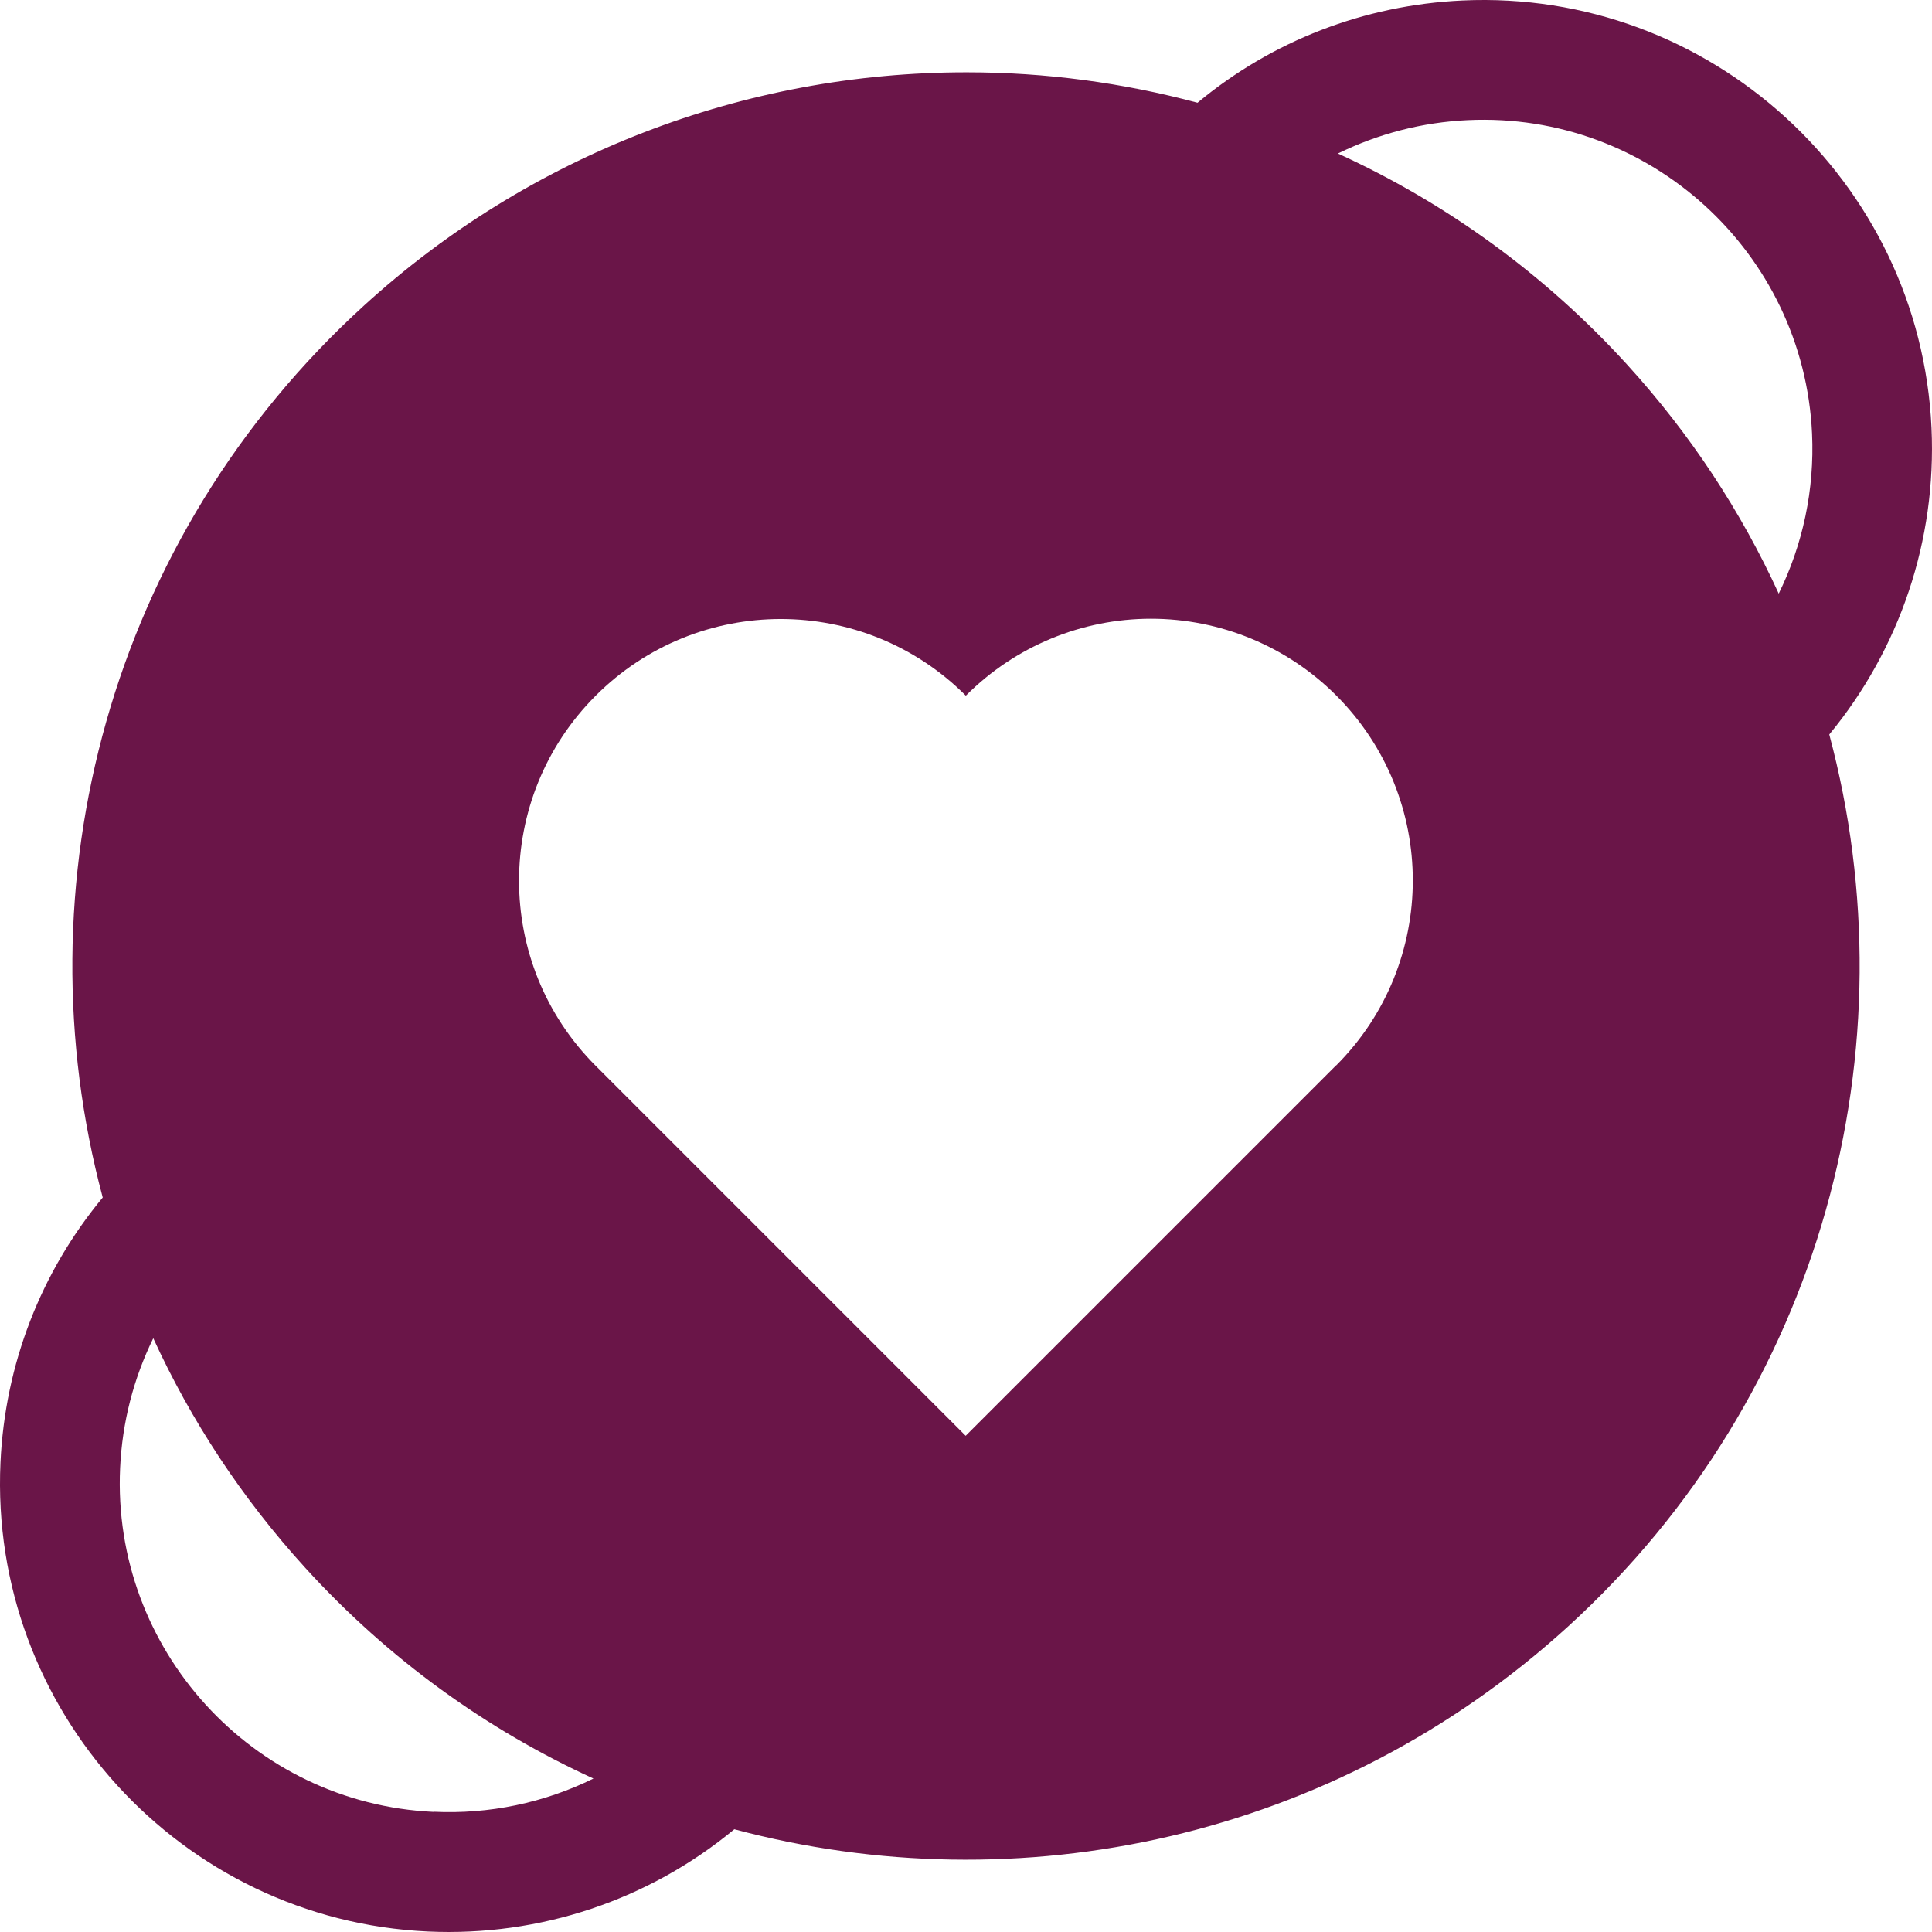
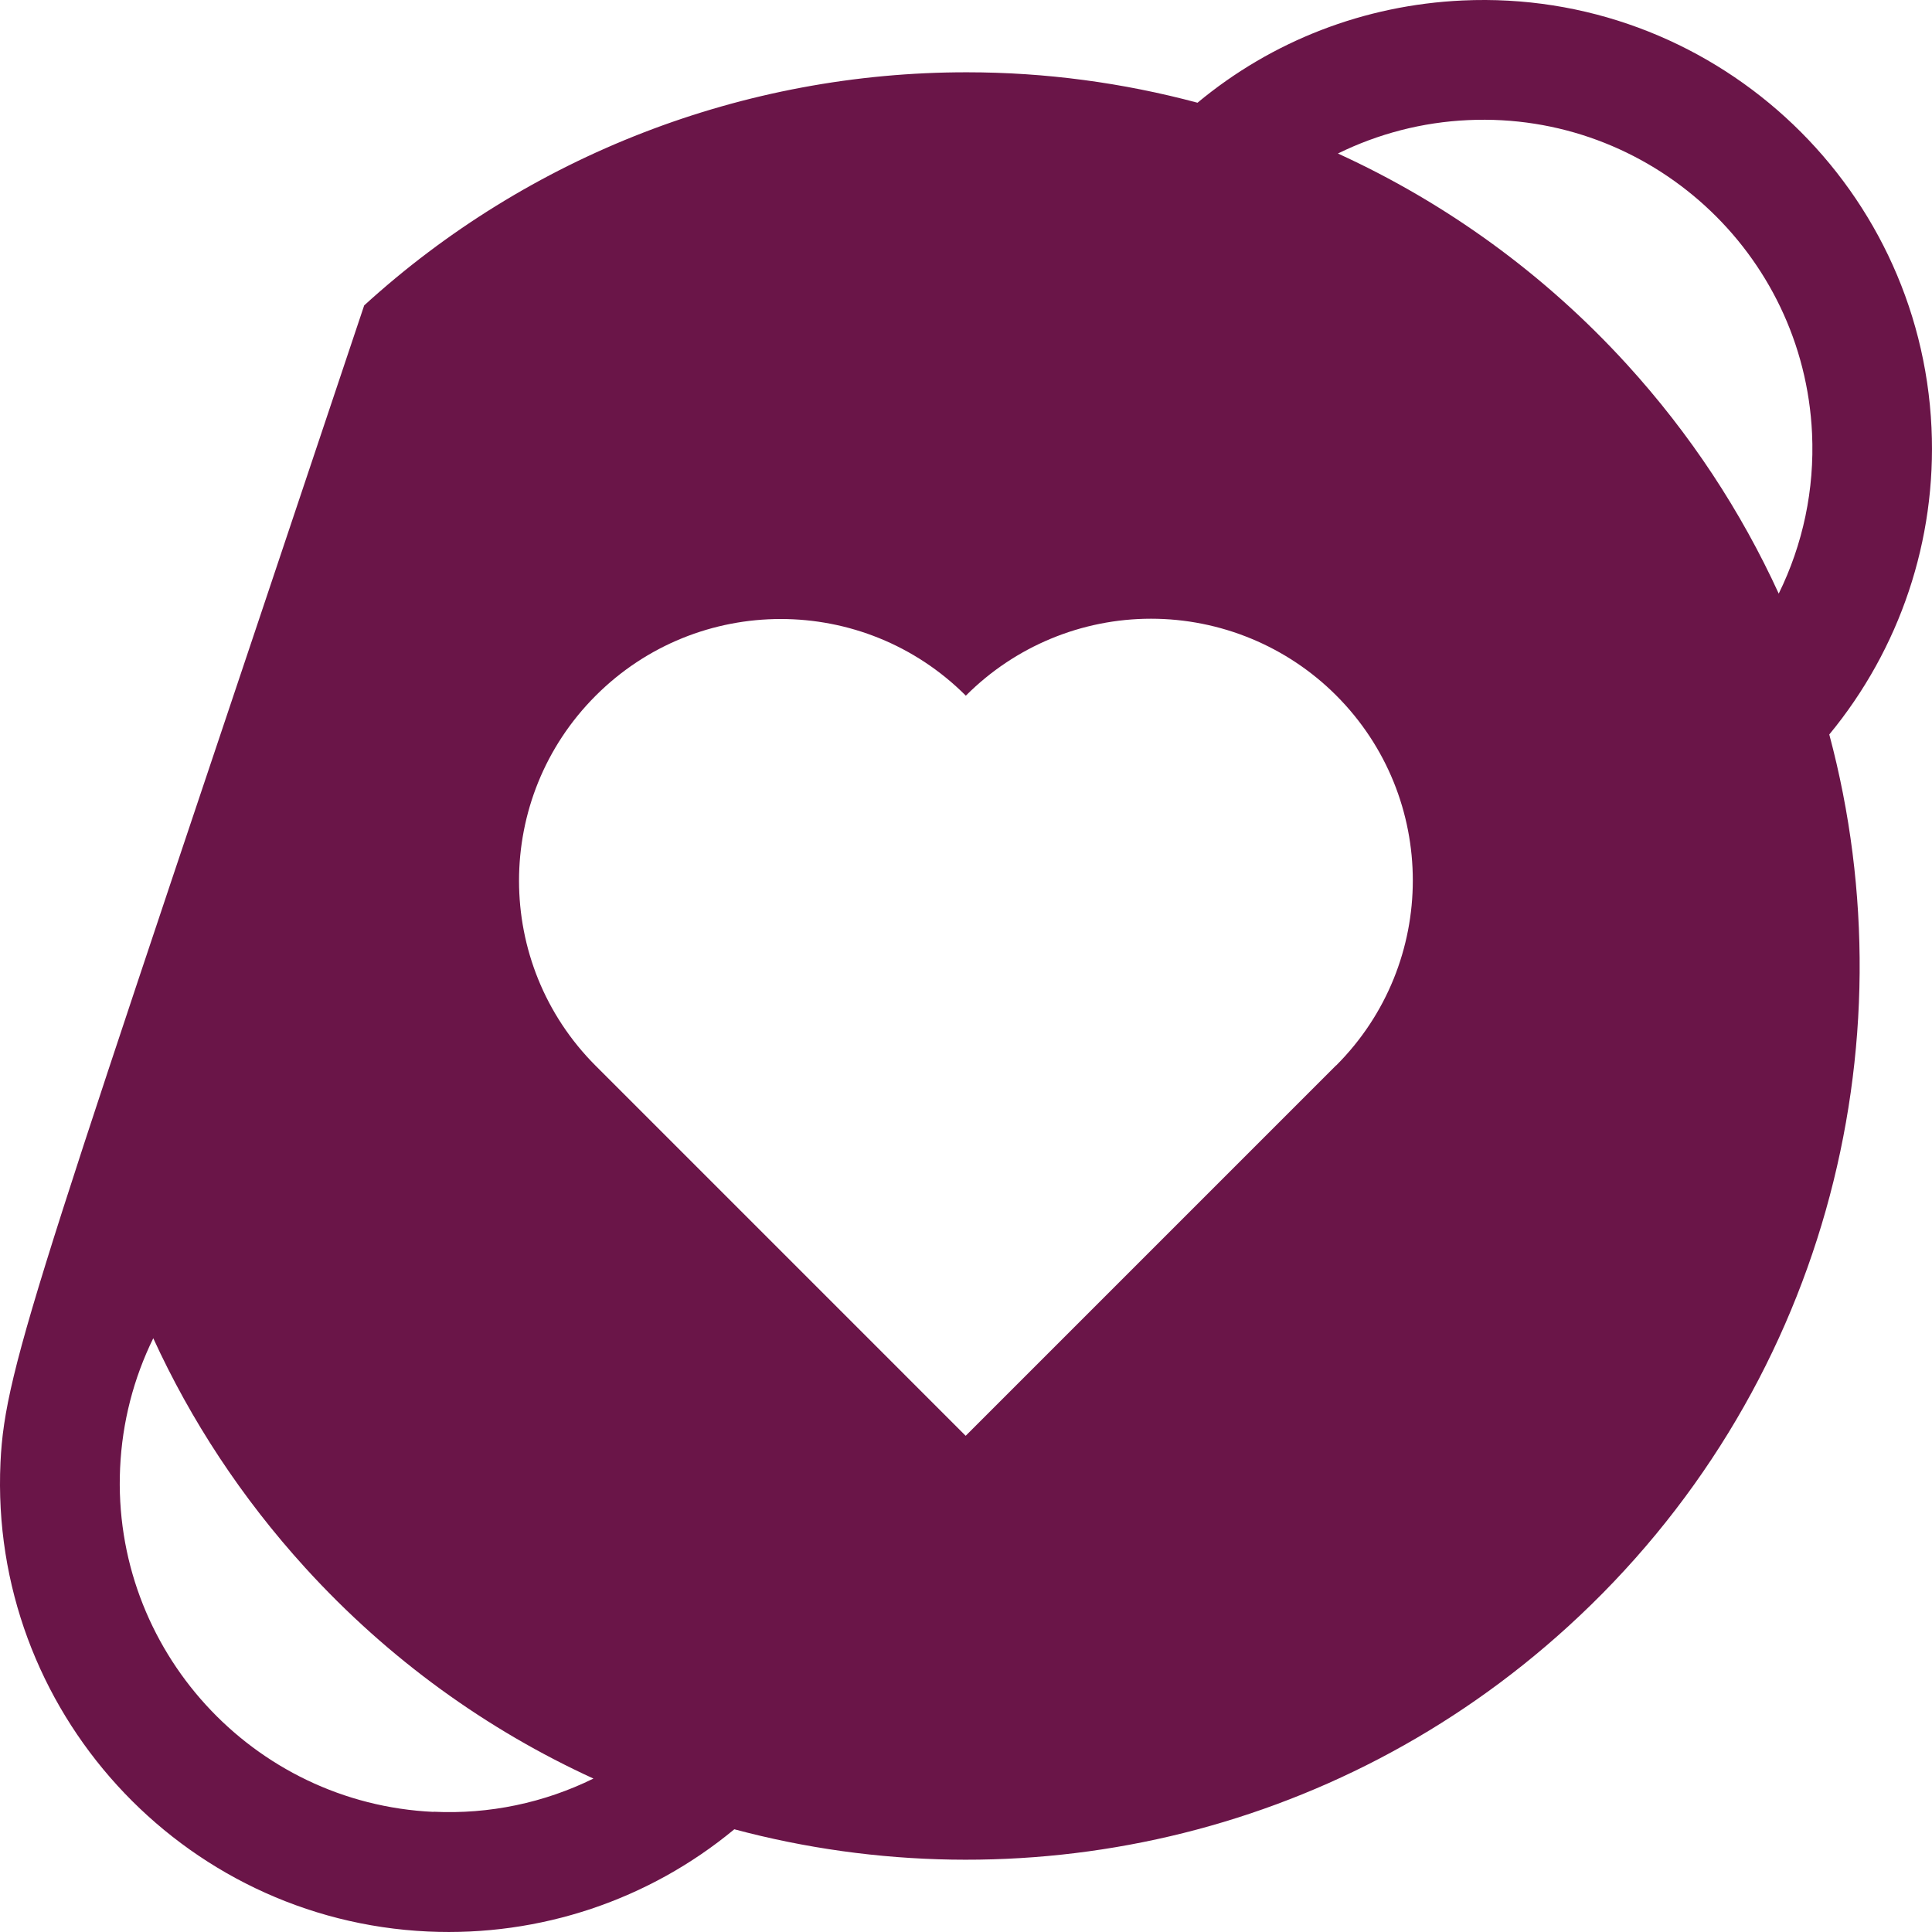
<svg xmlns="http://www.w3.org/2000/svg" width="24" height="24" viewBox="0 0 24 24" fill="none">
-   <path d="M23.994 5.316C23.852 2.246 21.238 -0.136 18.168 0.006C16.946 0.062 15.8 0.508 14.876 1.276C13.95 1.028 12.988 0.898 12.012 0.898C9.242 0.896 6.57 1.928 4.524 3.794C1.348 6.686 0.238 10.996 1.276 14.876C0.508 15.802 0.062 16.946 0.006 18.168C-0.136 21.238 2.246 23.852 5.316 23.994C6.71 24.058 8.062 23.602 9.122 22.724C12.652 23.668 16.576 22.85 19.478 20.206C22.652 17.314 23.762 13.004 22.724 9.124C23.6 8.062 24.058 6.71 23.994 5.318V5.316ZM5.386 22.508C3.136 22.404 1.388 20.488 1.492 18.236C1.518 17.666 1.66 17.122 1.904 16.624C2.37 17.642 3 18.606 3.794 19.478C4.832 20.618 6.054 21.49 7.372 22.094C6.762 22.394 6.08 22.54 5.384 22.506L5.386 22.508ZM16.598 13.234C16.598 13.234 16.596 13.236 16.594 13.238L11.996 17.836L7.402 13.242C7.402 13.242 7.402 13.242 7.4 13.24C6.13 11.97 6.13 9.912 7.4 8.642C8.67 7.372 10.728 7.372 11.998 8.642C11.998 8.642 12 8.64 12.002 8.638C12.612 8.028 13.438 7.686 14.298 7.686C15.16 7.686 15.988 8.028 16.598 8.638C17.868 9.908 17.868 11.966 16.598 13.236V13.234ZM16.622 1.906C17.12 1.662 17.666 1.518 18.238 1.492C20.49 1.388 22.406 3.134 22.51 5.386C22.542 6.082 22.396 6.764 22.096 7.374C21.63 6.356 21 5.392 20.206 4.522C19.188 3.406 17.966 2.522 16.622 1.908V1.906Z" fill="#6A1548" />
+   <path d="M23.994 5.316C23.852 2.246 21.238 -0.136 18.168 0.006C16.946 0.062 15.8 0.508 14.876 1.276C13.95 1.028 12.988 0.898 12.012 0.898C9.242 0.896 6.57 1.928 4.524 3.794C0.508 15.802 0.062 16.946 0.006 18.168C-0.136 21.238 2.246 23.852 5.316 23.994C6.71 24.058 8.062 23.602 9.122 22.724C12.652 23.668 16.576 22.85 19.478 20.206C22.652 17.314 23.762 13.004 22.724 9.124C23.6 8.062 24.058 6.71 23.994 5.318V5.316ZM5.386 22.508C3.136 22.404 1.388 20.488 1.492 18.236C1.518 17.666 1.66 17.122 1.904 16.624C2.37 17.642 3 18.606 3.794 19.478C4.832 20.618 6.054 21.49 7.372 22.094C6.762 22.394 6.08 22.54 5.384 22.506L5.386 22.508ZM16.598 13.234C16.598 13.234 16.596 13.236 16.594 13.238L11.996 17.836L7.402 13.242C7.402 13.242 7.402 13.242 7.4 13.24C6.13 11.97 6.13 9.912 7.4 8.642C8.67 7.372 10.728 7.372 11.998 8.642C11.998 8.642 12 8.64 12.002 8.638C12.612 8.028 13.438 7.686 14.298 7.686C15.16 7.686 15.988 8.028 16.598 8.638C17.868 9.908 17.868 11.966 16.598 13.236V13.234ZM16.622 1.906C17.12 1.662 17.666 1.518 18.238 1.492C20.49 1.388 22.406 3.134 22.51 5.386C22.542 6.082 22.396 6.764 22.096 7.374C21.63 6.356 21 5.392 20.206 4.522C19.188 3.406 17.966 2.522 16.622 1.908V1.906Z" fill="#6A1548" />
</svg>